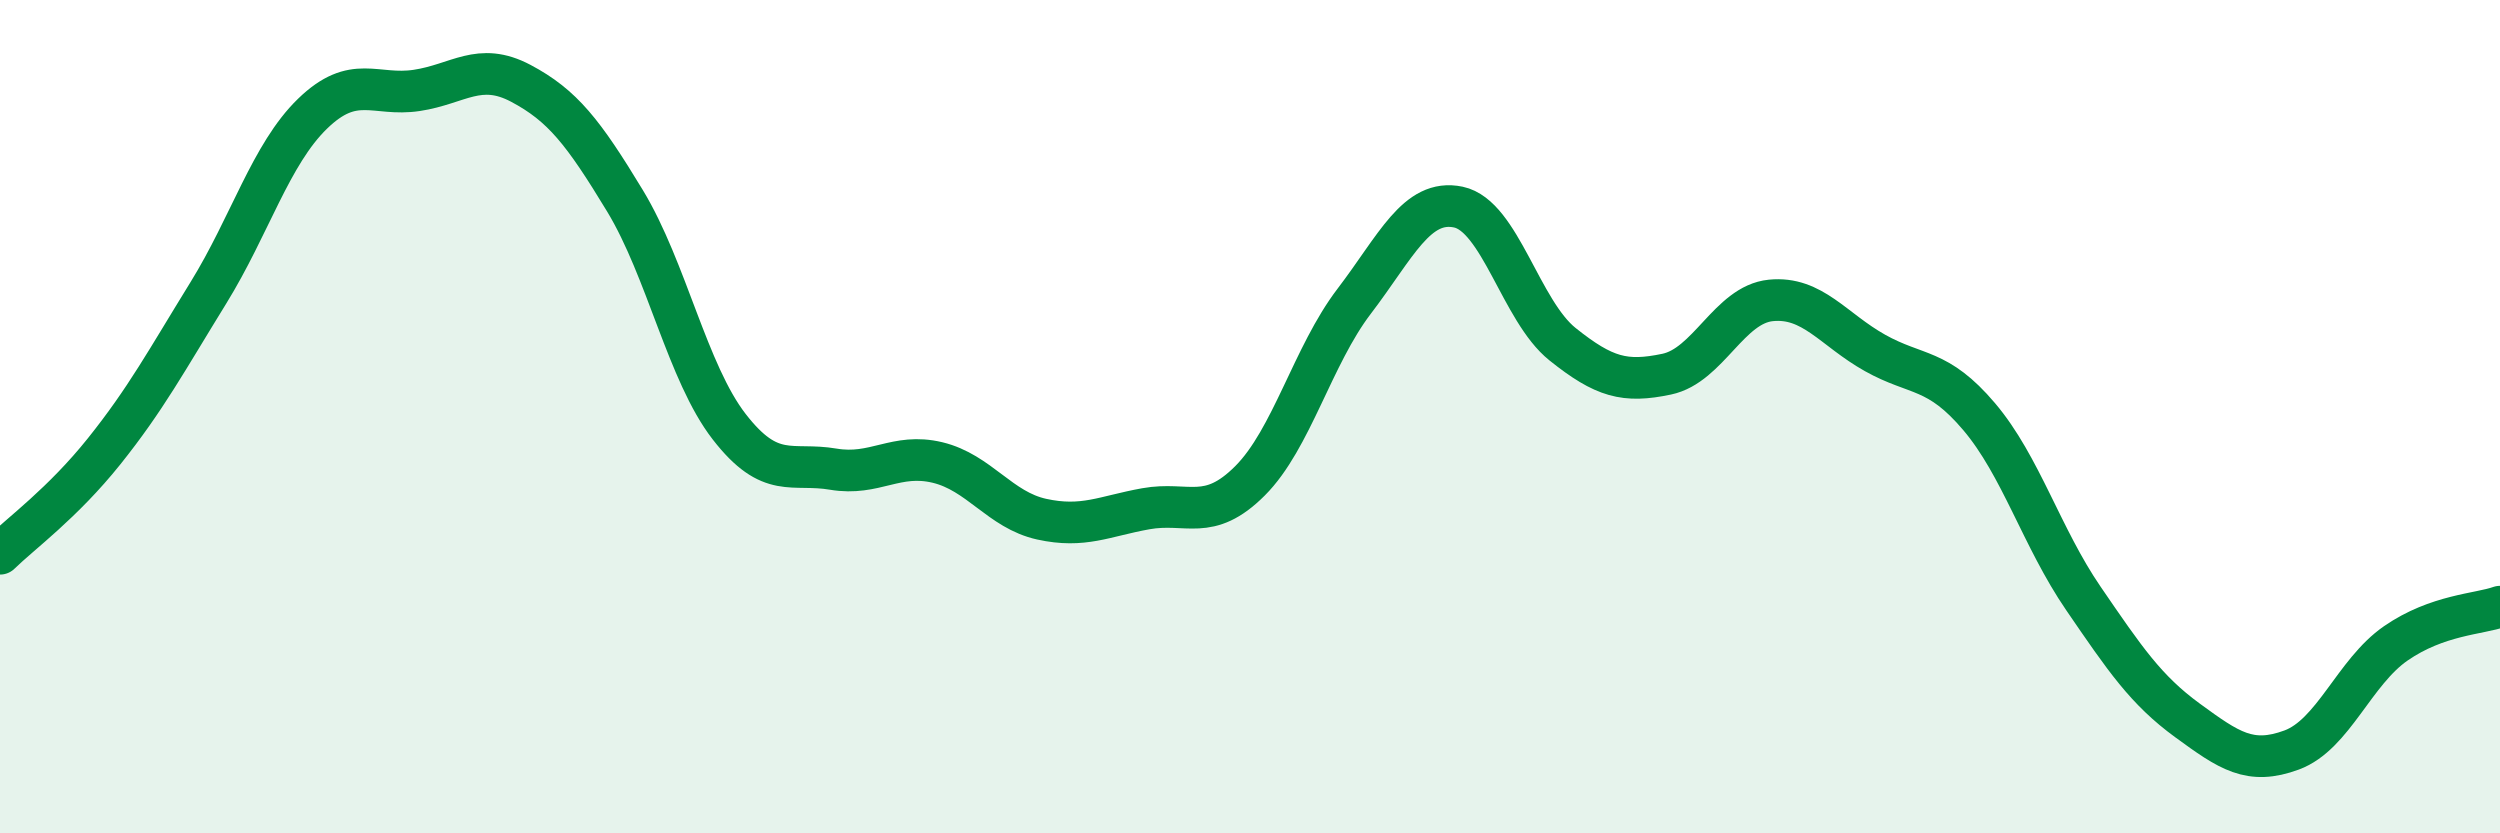
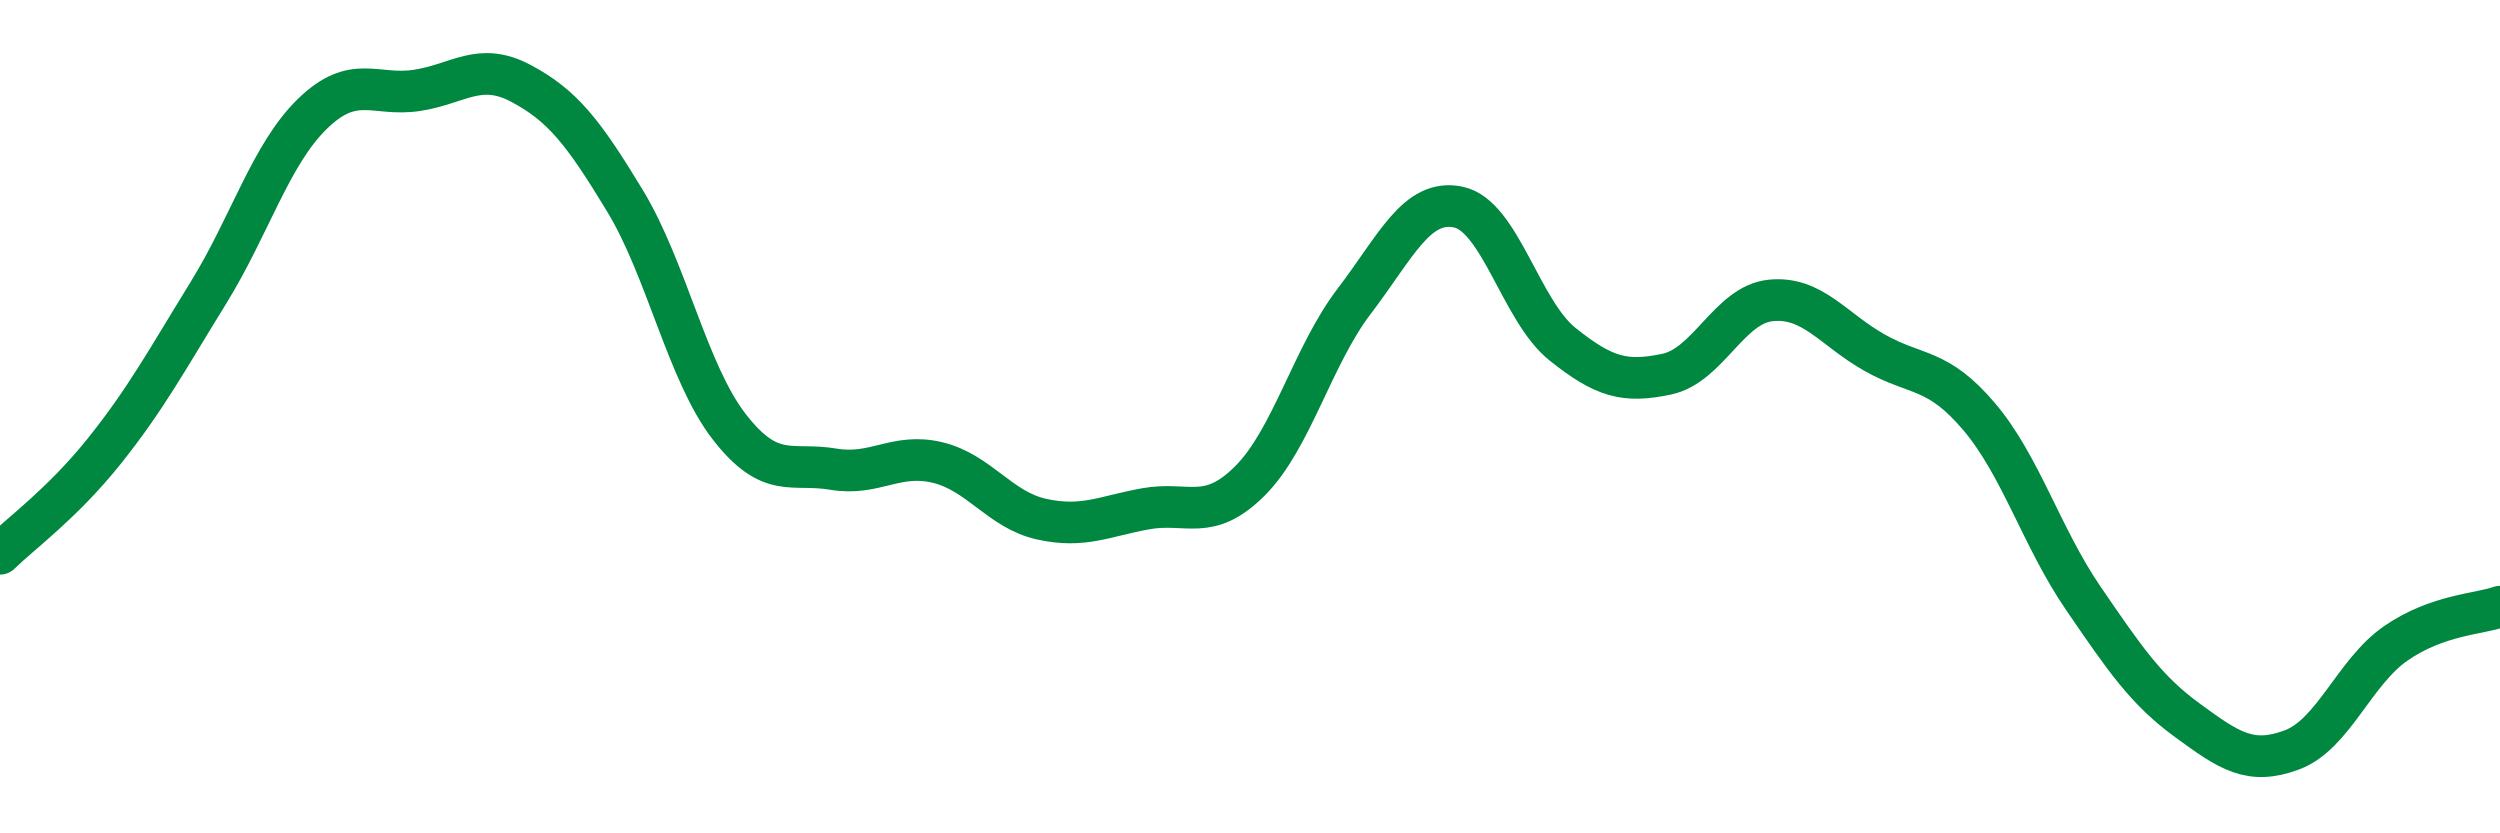
<svg xmlns="http://www.w3.org/2000/svg" width="60" height="20" viewBox="0 0 60 20">
-   <path d="M 0,13.29 C 0.5,12.8 1.5,12.08 2.5,10.83 C 3.5,9.58 4,8.65 5,7.03 C 6,5.41 6.5,3.7 7.5,2.73 C 8.5,1.76 9,2.32 10,2.17 C 11,2.02 11.5,1.47 12.5,2 C 13.5,2.53 14,3.17 15,4.82 C 16,6.47 16.5,8.95 17.5,10.24 C 18.5,11.53 19,11.09 20,11.26 C 21,11.43 21.5,10.86 22.5,11.1 C 23.5,11.34 24,12.24 25,12.46 C 26,12.68 26.5,12.39 27.5,12.21 C 28.5,12.03 29,12.54 30,11.54 C 31,10.54 31.5,8.54 32.5,7.23 C 33.5,5.92 34,4.76 35,4.97 C 36,5.18 36.5,7.46 37.5,8.26 C 38.5,9.06 39,9.19 40,8.98 C 41,8.77 41.5,7.31 42.5,7.21 C 43.5,7.11 44,7.91 45,8.47 C 46,9.03 46.5,8.82 47.5,10 C 48.5,11.18 49,12.9 50,14.36 C 51,15.82 51.5,16.56 52.5,17.29 C 53.5,18.02 54,18.37 55,18 C 56,17.63 56.5,16.13 57.5,15.44 C 58.5,14.75 59.5,14.74 60,14.56L60 20L0 20Z" fill="#008740" opacity="0.1" stroke-linecap="round" stroke-linejoin="round" />
  <path d="M 0,13.29 C 0.5,12.8 1.5,12.08 2.5,10.83 C 3.5,9.58 4,8.65 5,7.03 C 6,5.41 6.5,3.7 7.5,2.73 C 8.5,1.76 9,2.32 10,2.17 C 11,2.02 11.5,1.47 12.5,2 C 13.5,2.53 14,3.17 15,4.82 C 16,6.47 16.5,8.95 17.5,10.24 C 18.5,11.53 19,11.09 20,11.26 C 21,11.43 21.5,10.86 22.5,11.1 C 23.5,11.34 24,12.24 25,12.46 C 26,12.68 26.5,12.39 27.5,12.21 C 28.5,12.03 29,12.54 30,11.54 C 31,10.54 31.5,8.54 32.5,7.23 C 33.5,5.92 34,4.76 35,4.97 C 36,5.18 36.5,7.46 37.5,8.26 C 38.5,9.06 39,9.19 40,8.98 C 41,8.77 41.5,7.31 42.5,7.21 C 43.5,7.11 44,7.91 45,8.47 C 46,9.03 46.5,8.82 47.5,10 C 48.5,11.18 49,12.9 50,14.36 C 51,15.82 51.5,16.56 52.5,17.29 C 53.5,18.02 54,18.37 55,18 C 56,17.63 56.5,16.13 57.5,15.44 C 58.5,14.75 59.5,14.74 60,14.56" stroke="#008740" stroke-width="1" fill="none" stroke-linecap="round" stroke-linejoin="round" />
</svg>